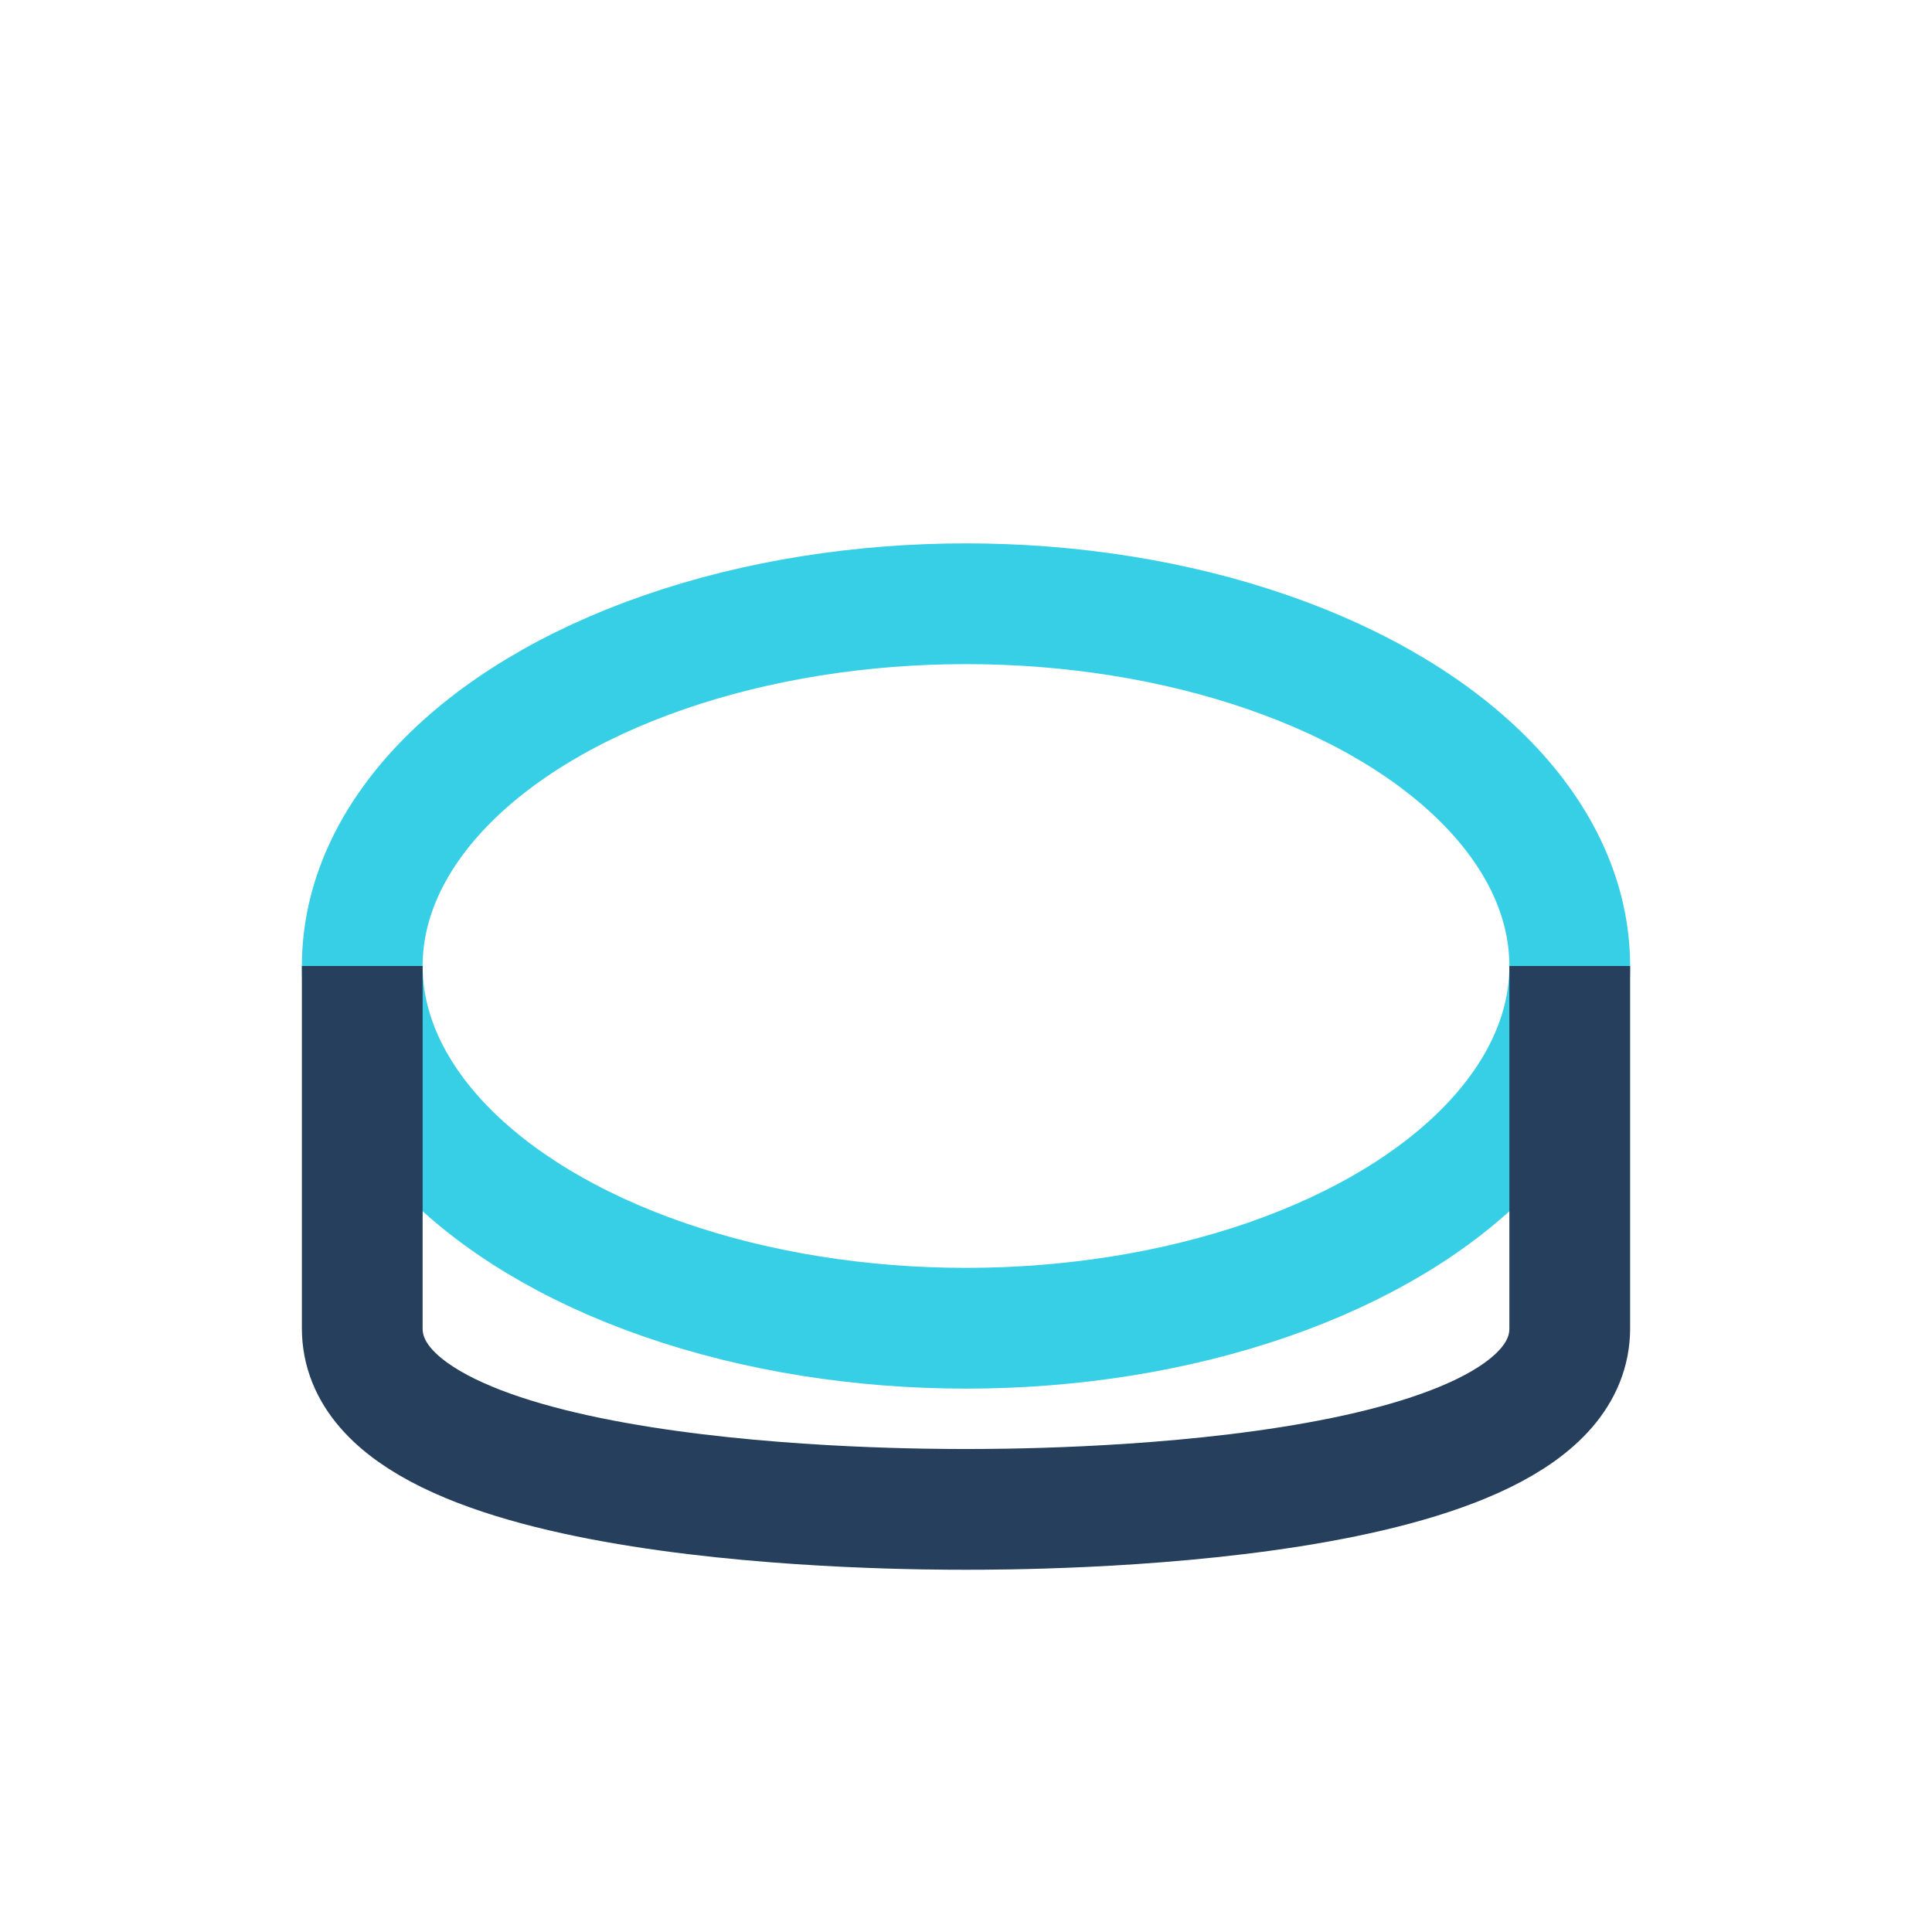
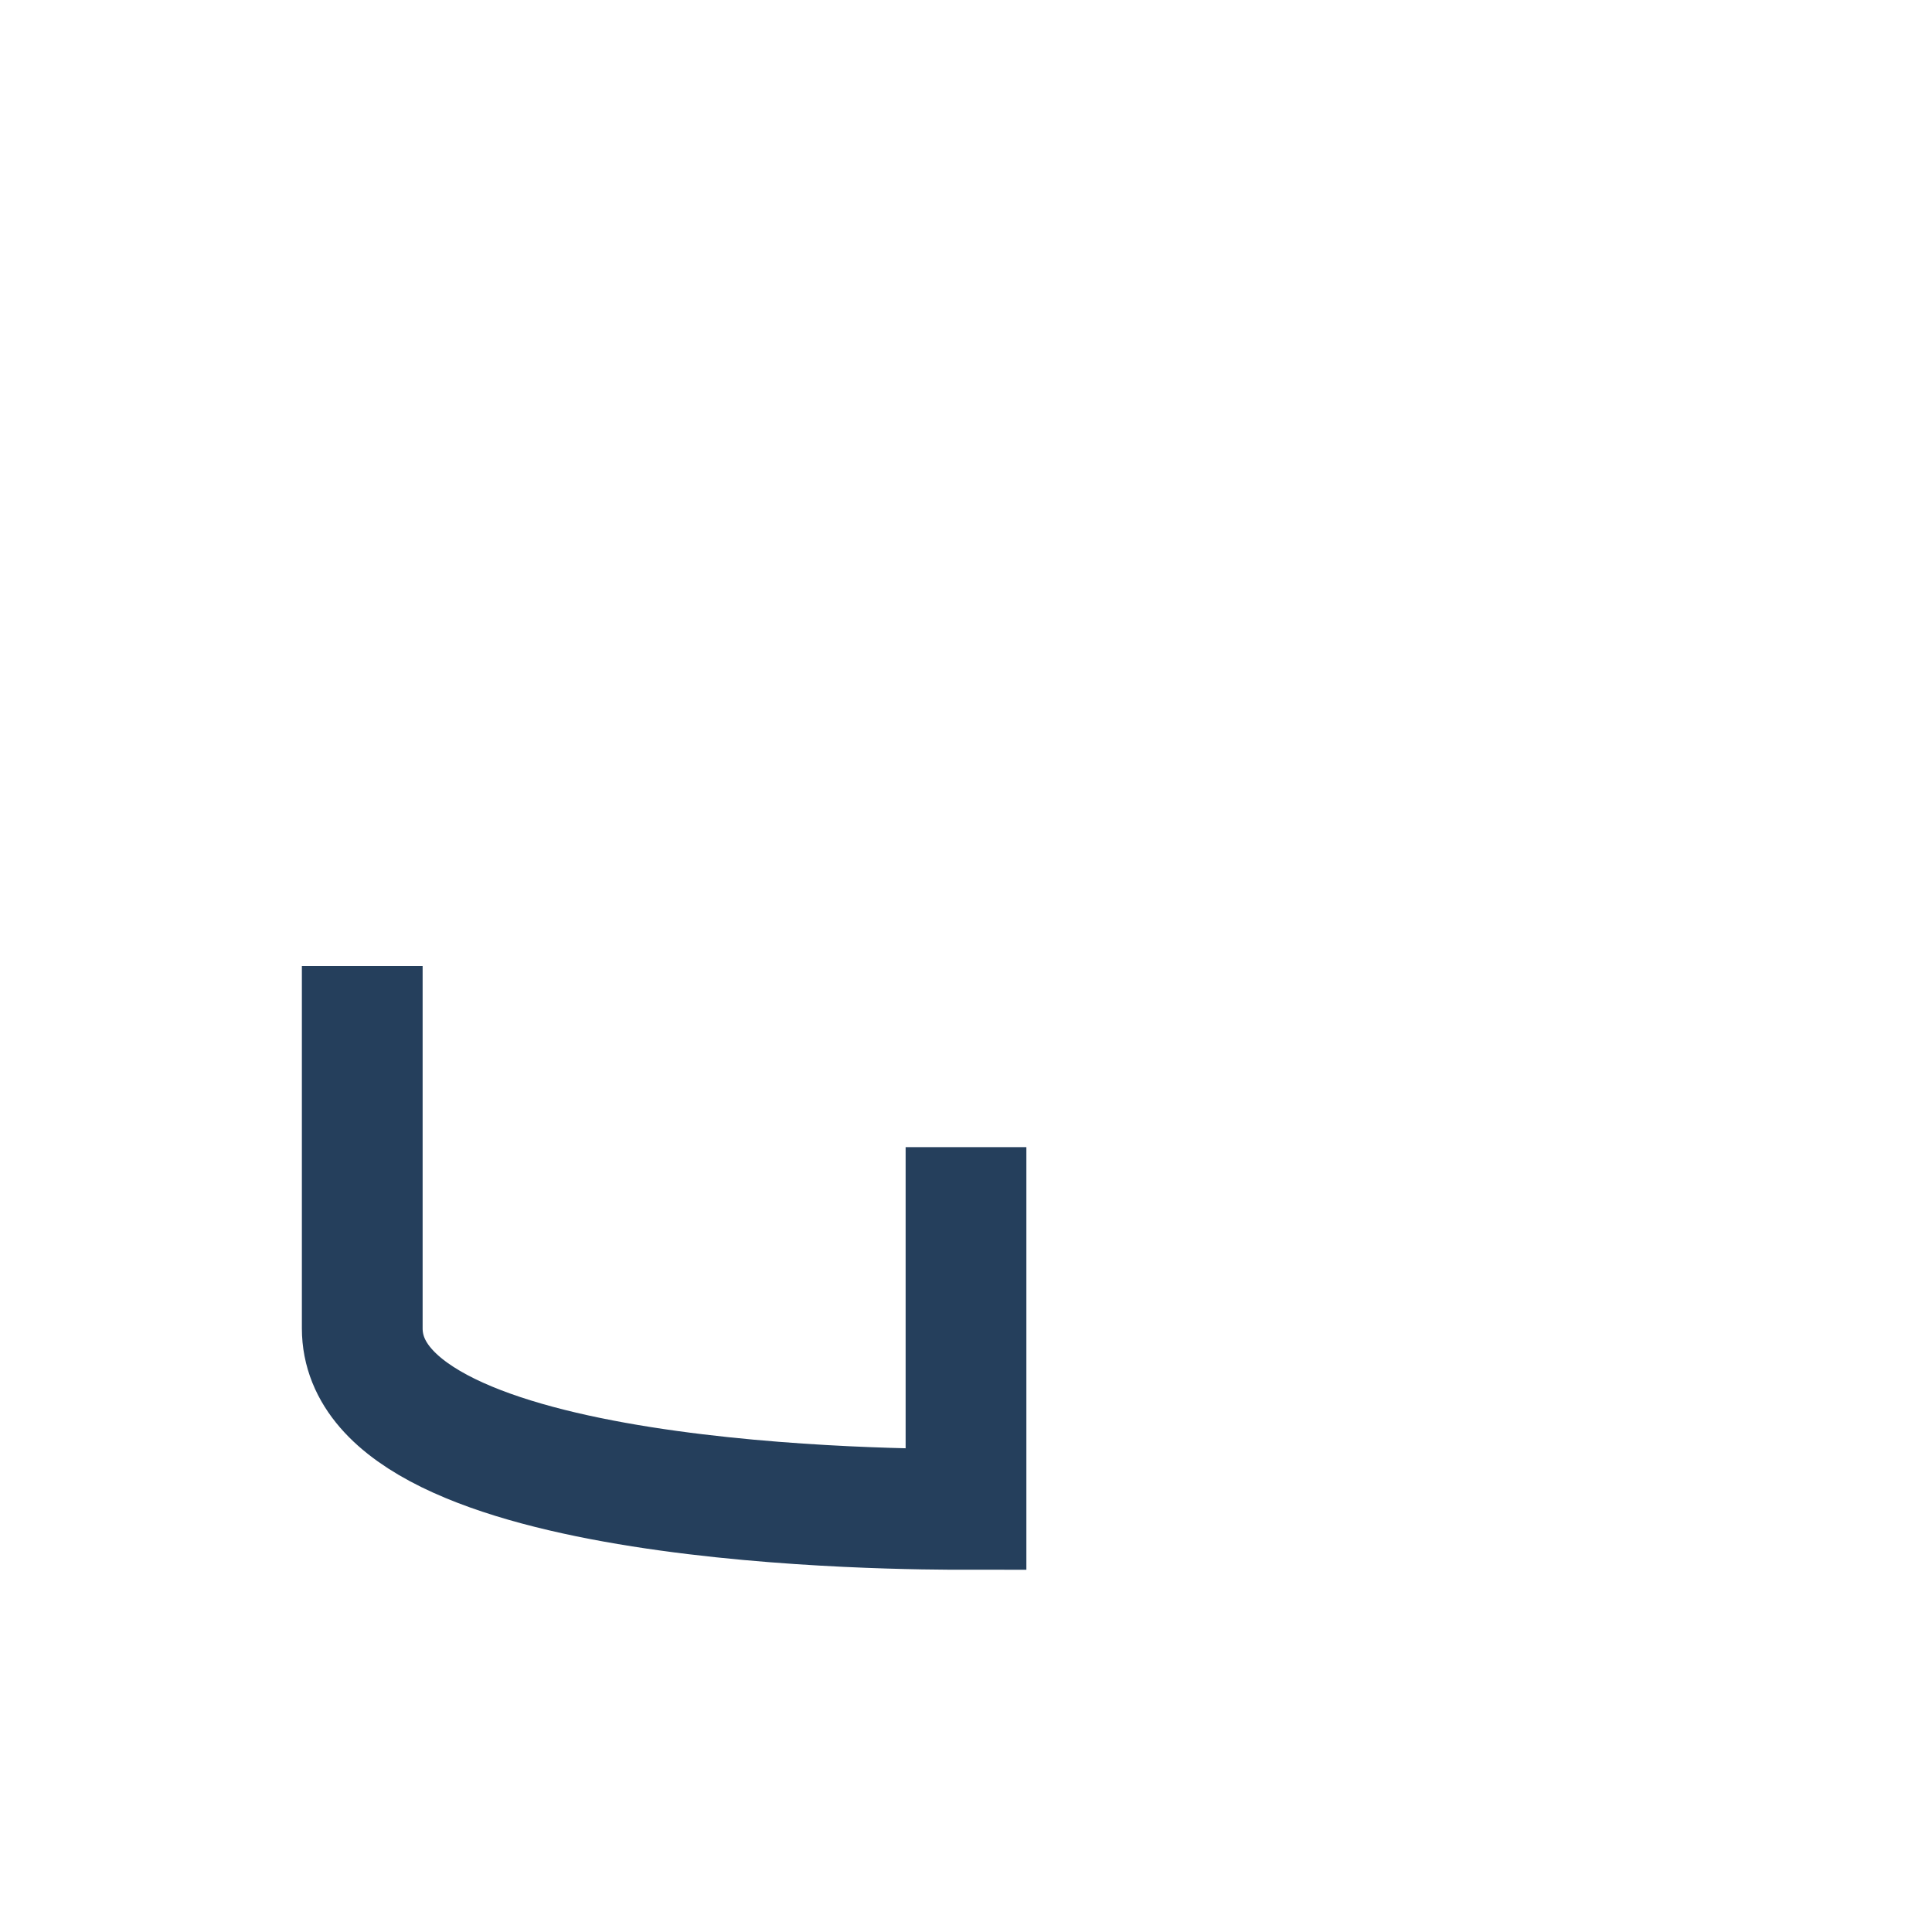
<svg xmlns="http://www.w3.org/2000/svg" width="32" height="32" viewBox="0 0 32 32">
-   <ellipse cx="16" cy="16" rx="10" ry="6" fill="none" stroke="#37CFE6" stroke-width="2" />
-   <path d="M6 16v6c0 3 9 3 10 3s10 0 10-3v-6" stroke="#253F5C" stroke-width="2" fill="none" />
+   <path d="M6 16v6c0 3 9 3 10 3v-6" stroke="#253F5C" stroke-width="2" fill="none" />
</svg>